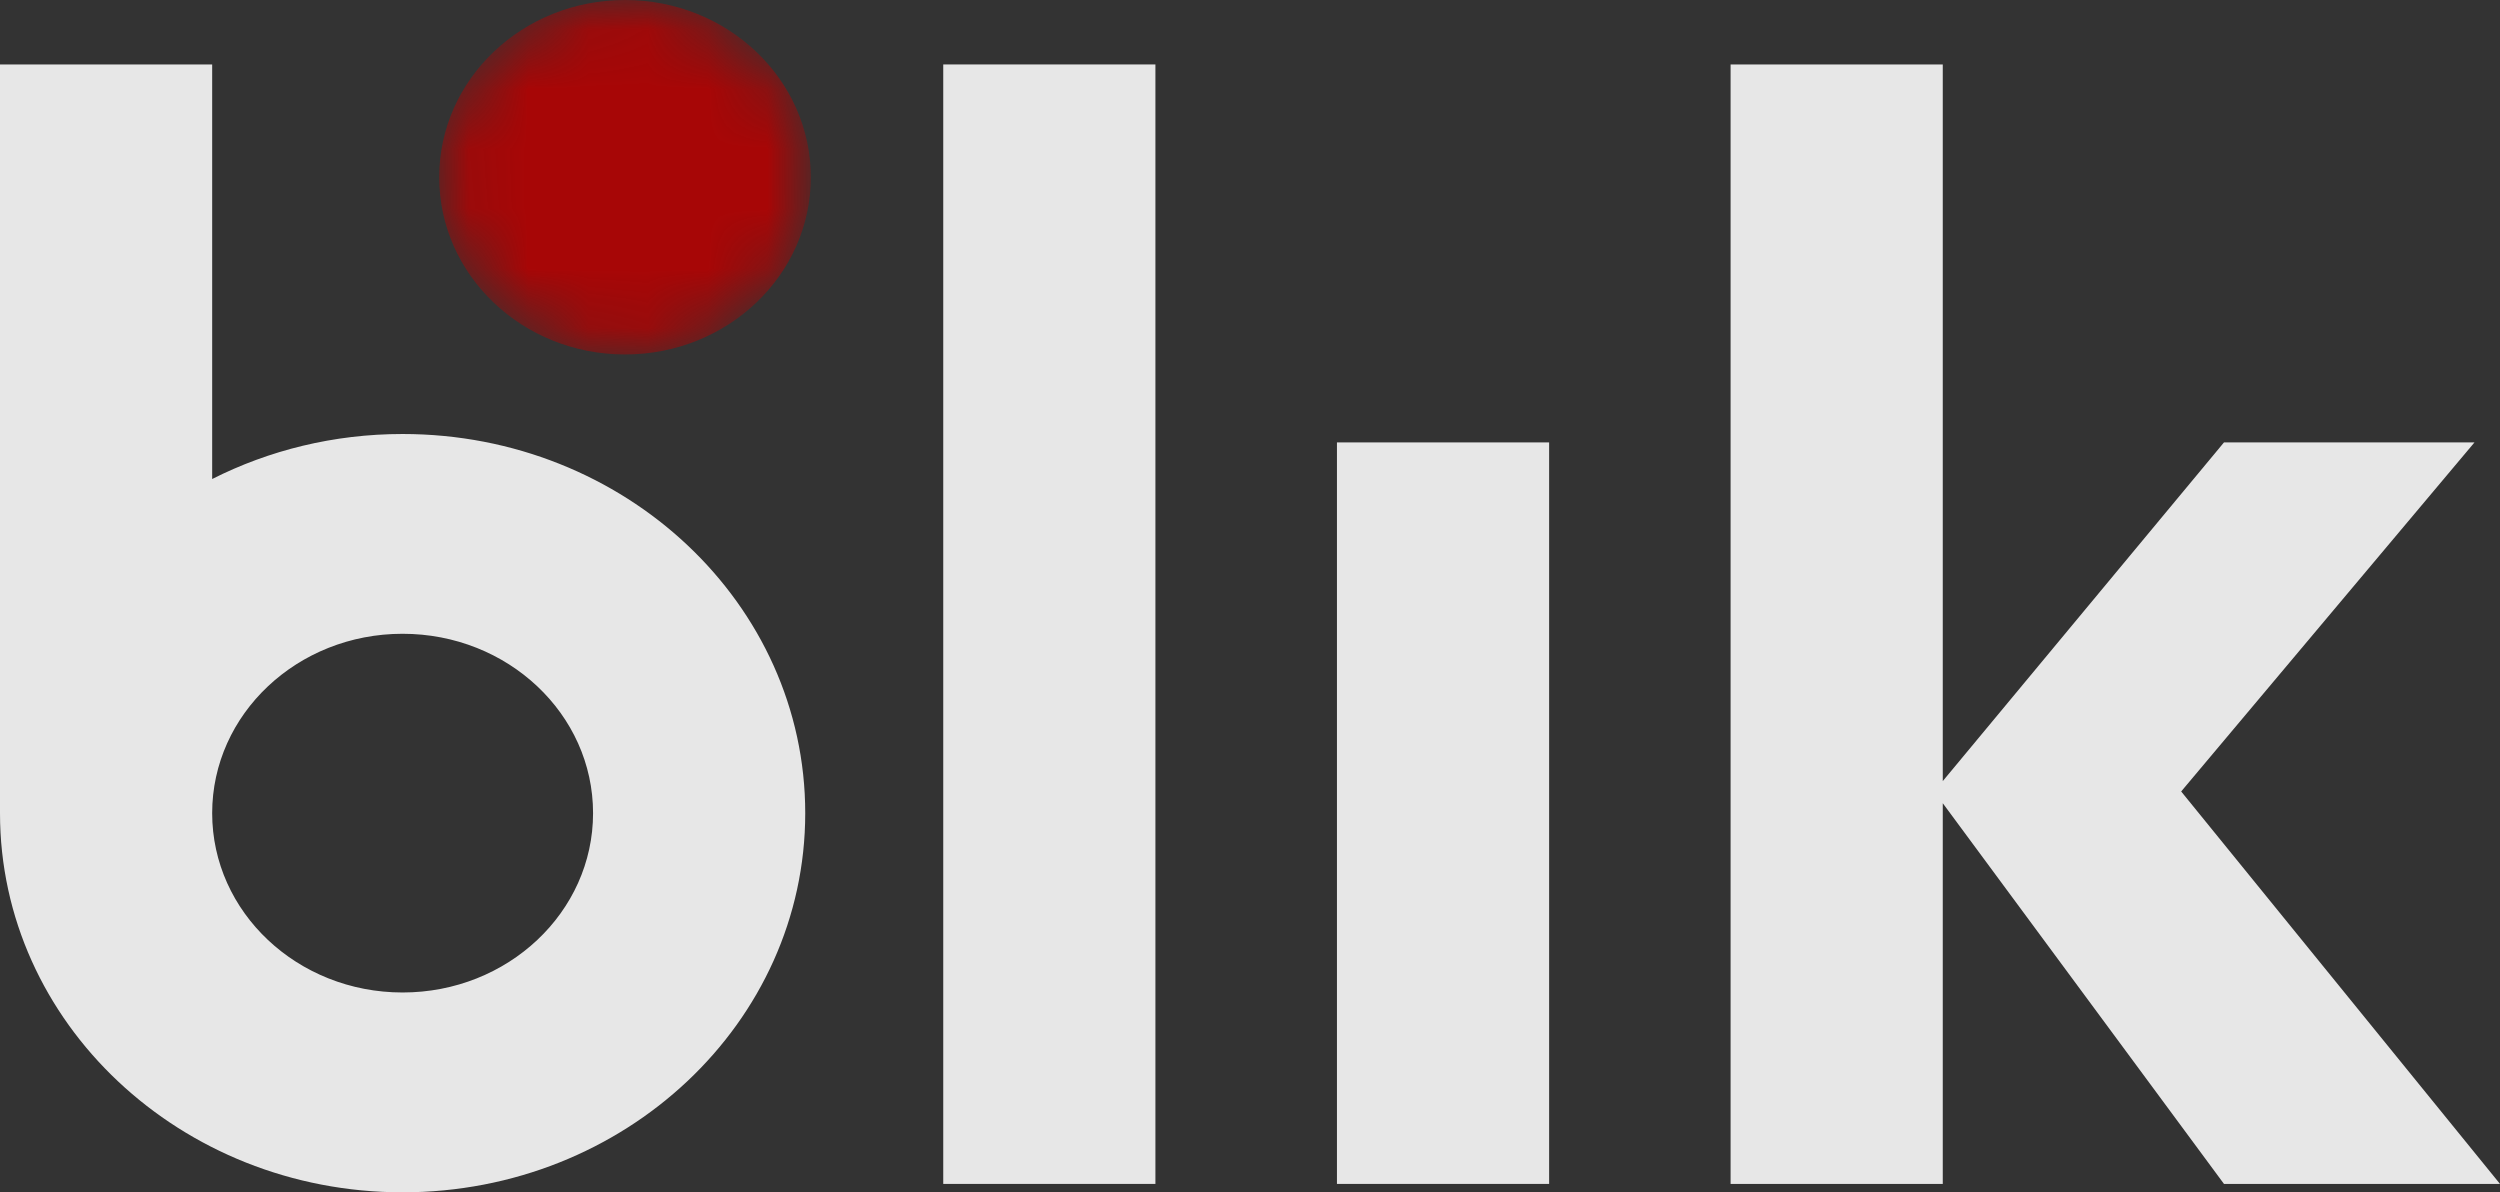
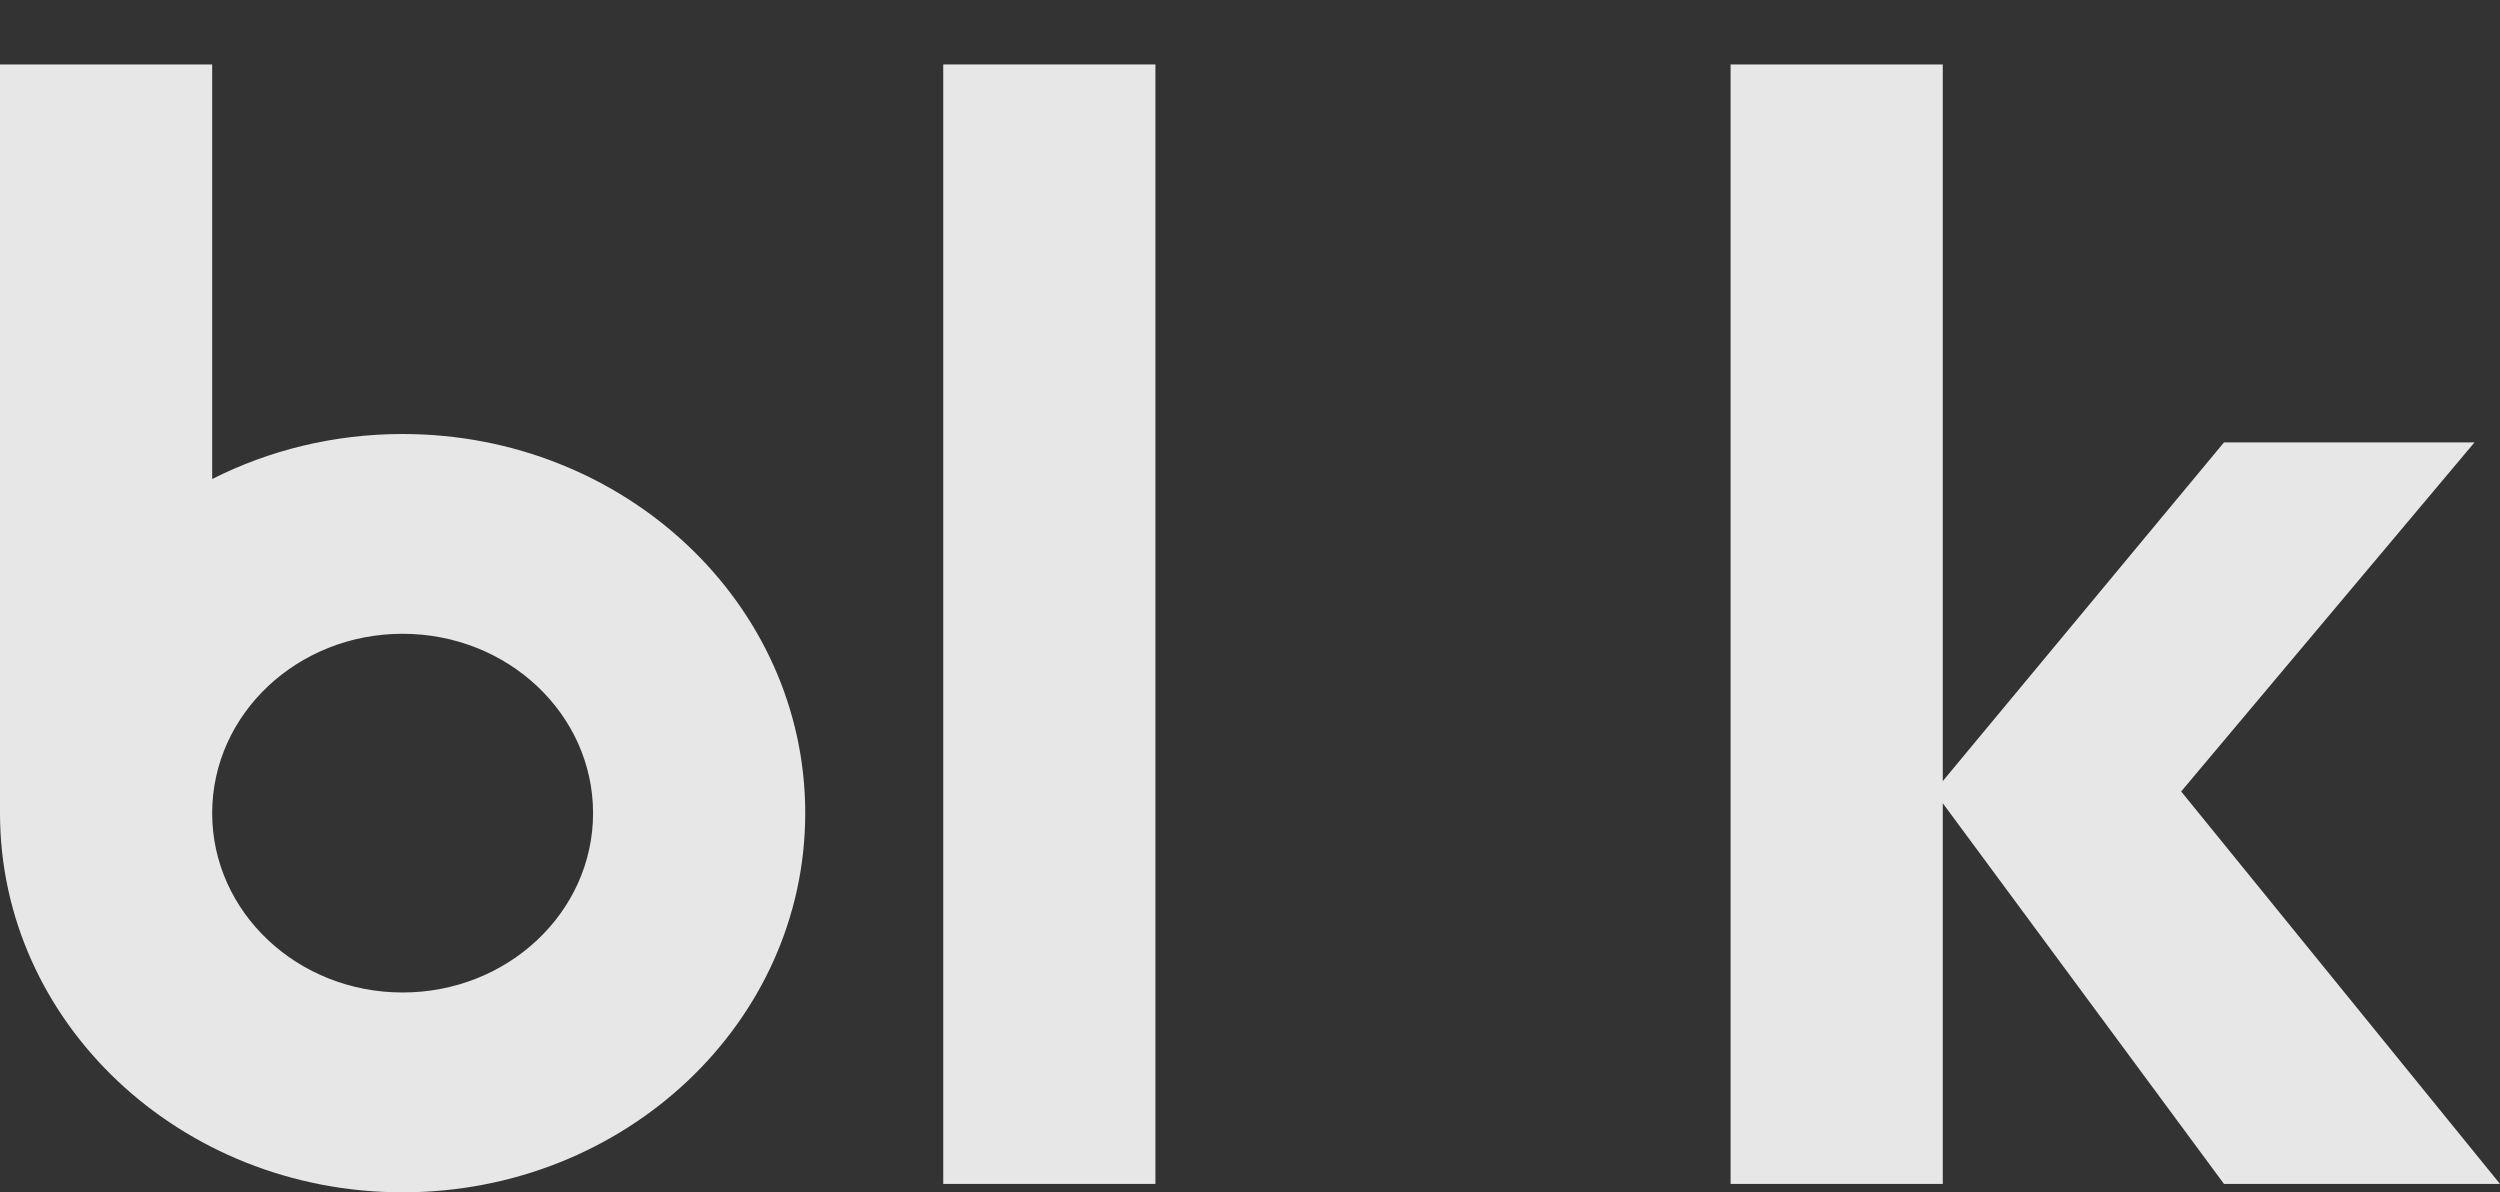
<svg xmlns="http://www.w3.org/2000/svg" xmlns:xlink="http://www.w3.org/1999/xlink" width="41.935px" height="20px" viewBox="0 0 41.935 20" version="1.1">
  <rect x="0" y="0" width="41.935" height="20" fill="#333333" stroke="none" />
  <title>blik</title>
  <defs>
-     <path d="M0,2.973 C0,4.615 1.395,5.946 3.117,5.946 L3.117,5.946 C4.838,5.946 6.234,4.615 6.234,2.973 L6.234,2.973 C6.234,1.331 4.838,0 3.117,0 L3.117,0 C1.395,0 0,1.331 0,2.973" id="path-1" />
-   </defs>
+     </defs>
  <g id="Project" stroke="none" stroke-width="1" fill="none" fill-rule="evenodd" opacity="0.88">
    <g id="Koszyk" transform="translate(-115.429, -1342)">
      <g id="Footer-v3" transform="translate(0, 1298)">
        <g id="Group-2" transform="translate(115.429, 44)">
          <g id="Group-9" transform="translate(0, 1.081)" fill="#FFFFFF">
            <polygon id="Fill-4" points="15.822 18.778 19.381 18.778 19.381 0 15.822 0" />
-             <polygon id="Fill-6" points="22.426 18.778 25.985 18.778 25.985 6.34 22.426 6.34" />
            <polygon id="Fill-7" points="41.935 18.778 36.587 12.195 41.507 6.34 37.305 6.34 32.588 12.021 32.588 4.84581528e-05 29.029 4.84581528e-05 29.029 18.778 32.588 18.778 32.588 12.392 37.305 18.778" />
            <path d="M6.753,15.567 C4.989,15.567 3.559,14.22 3.559,12.559 C3.559,10.897 4.989,9.55 6.753,9.55 C8.518,9.55 9.948,10.897 9.948,12.559 C9.948,14.22 8.518,15.567 6.753,15.567 M6.753,6.199 C5.598,6.199 4.51,6.473 3.559,6.954 L3.559,4.84581528e-05 L0,4.84581528e-05 L0,12.559 C0,16.071 3.024,18.919 6.753,18.919 C10.483,18.919 13.507,16.071 13.507,12.559 C13.507,9.046 10.483,6.199 6.753,6.199" id="Fill-8" />
          </g>
          <g id="Group-12" transform="translate(7.367, 0)">
            <mask id="mask-2" fill="white">
              <use xlink:href="#path-1" />
            </mask>
            <g id="Clip-11" />
            <path d="M0,2.973 C0,4.615 1.395,5.946 3.117,5.946 L3.117,5.946 C4.838,5.946 6.234,4.615 6.234,2.973 L6.234,2.973 C6.234,1.331 4.838,0 3.117,0 L3.117,0 C1.395,0 0,1.331 0,2.973" id="Fill-10" fill="#B70000" mask="url(#mask-2)" />
          </g>
        </g>
      </g>
    </g>
  </g>
</svg>